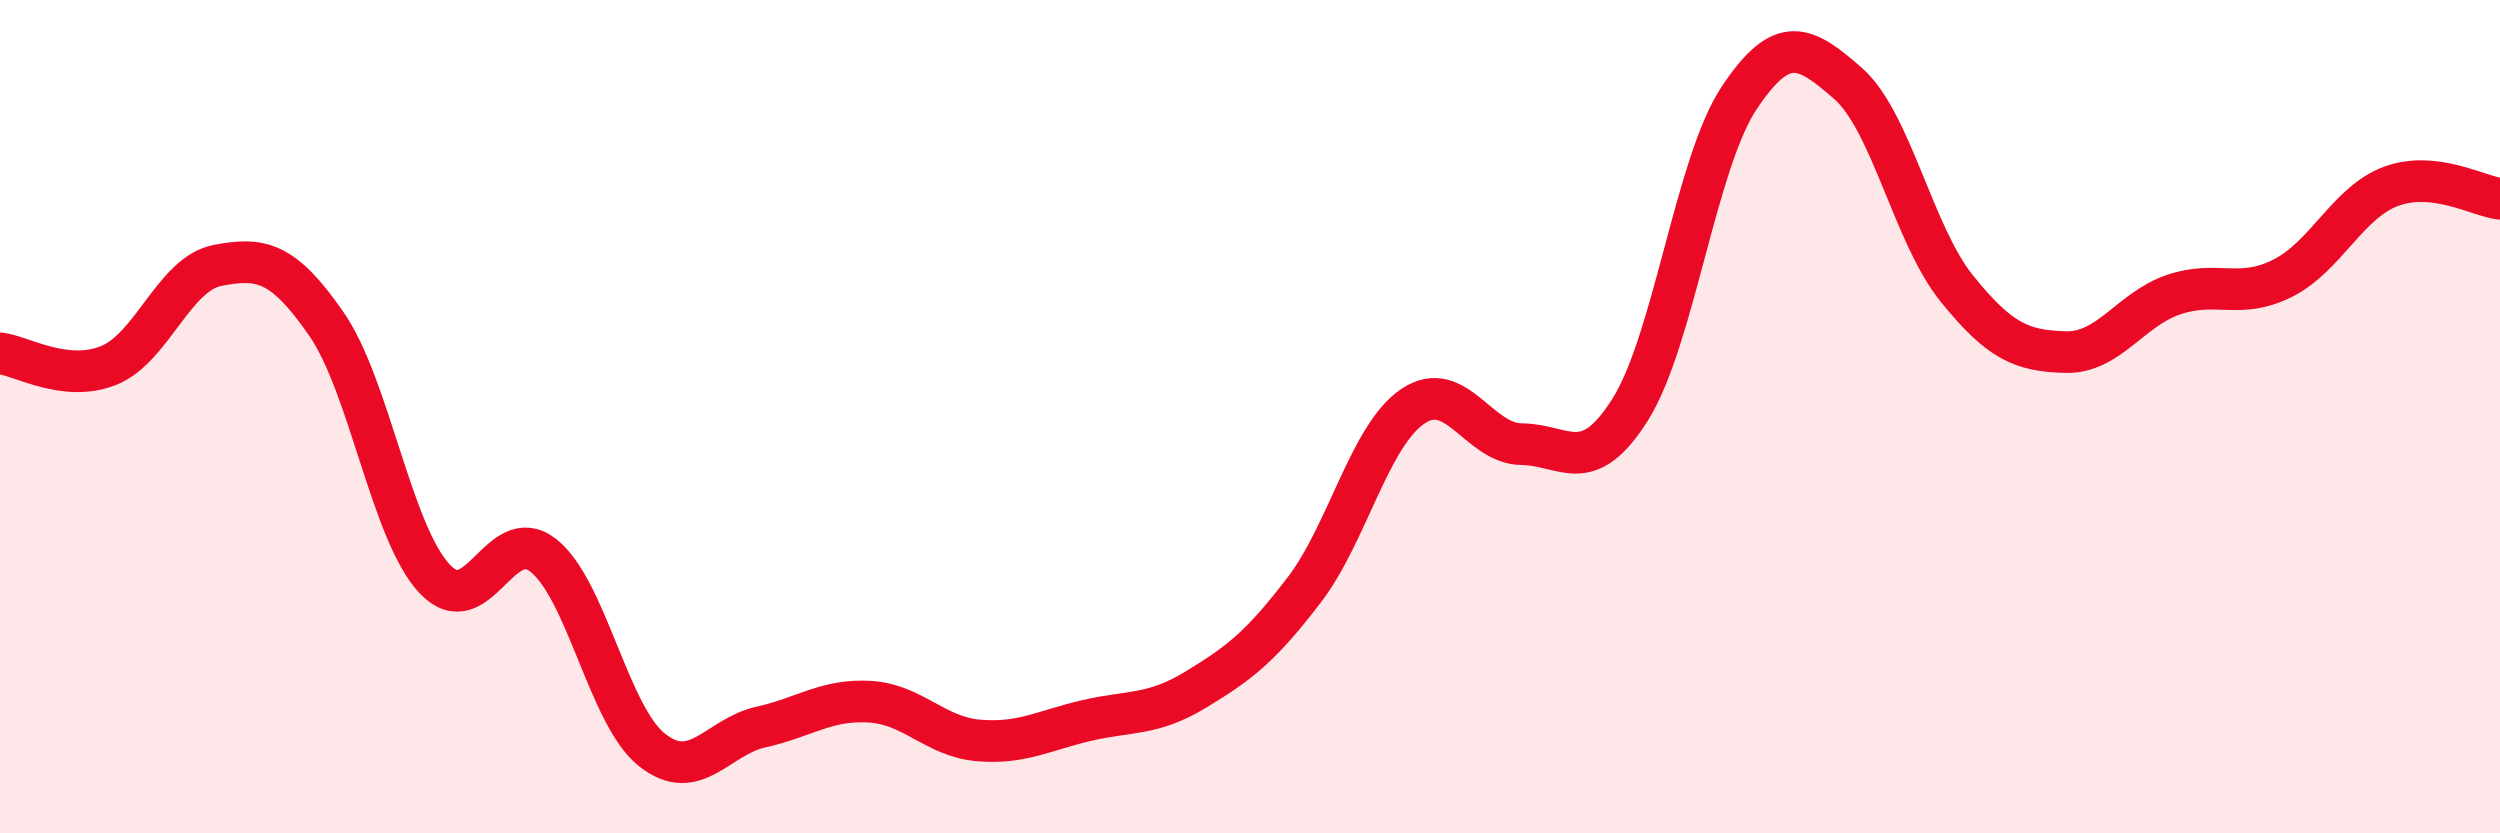
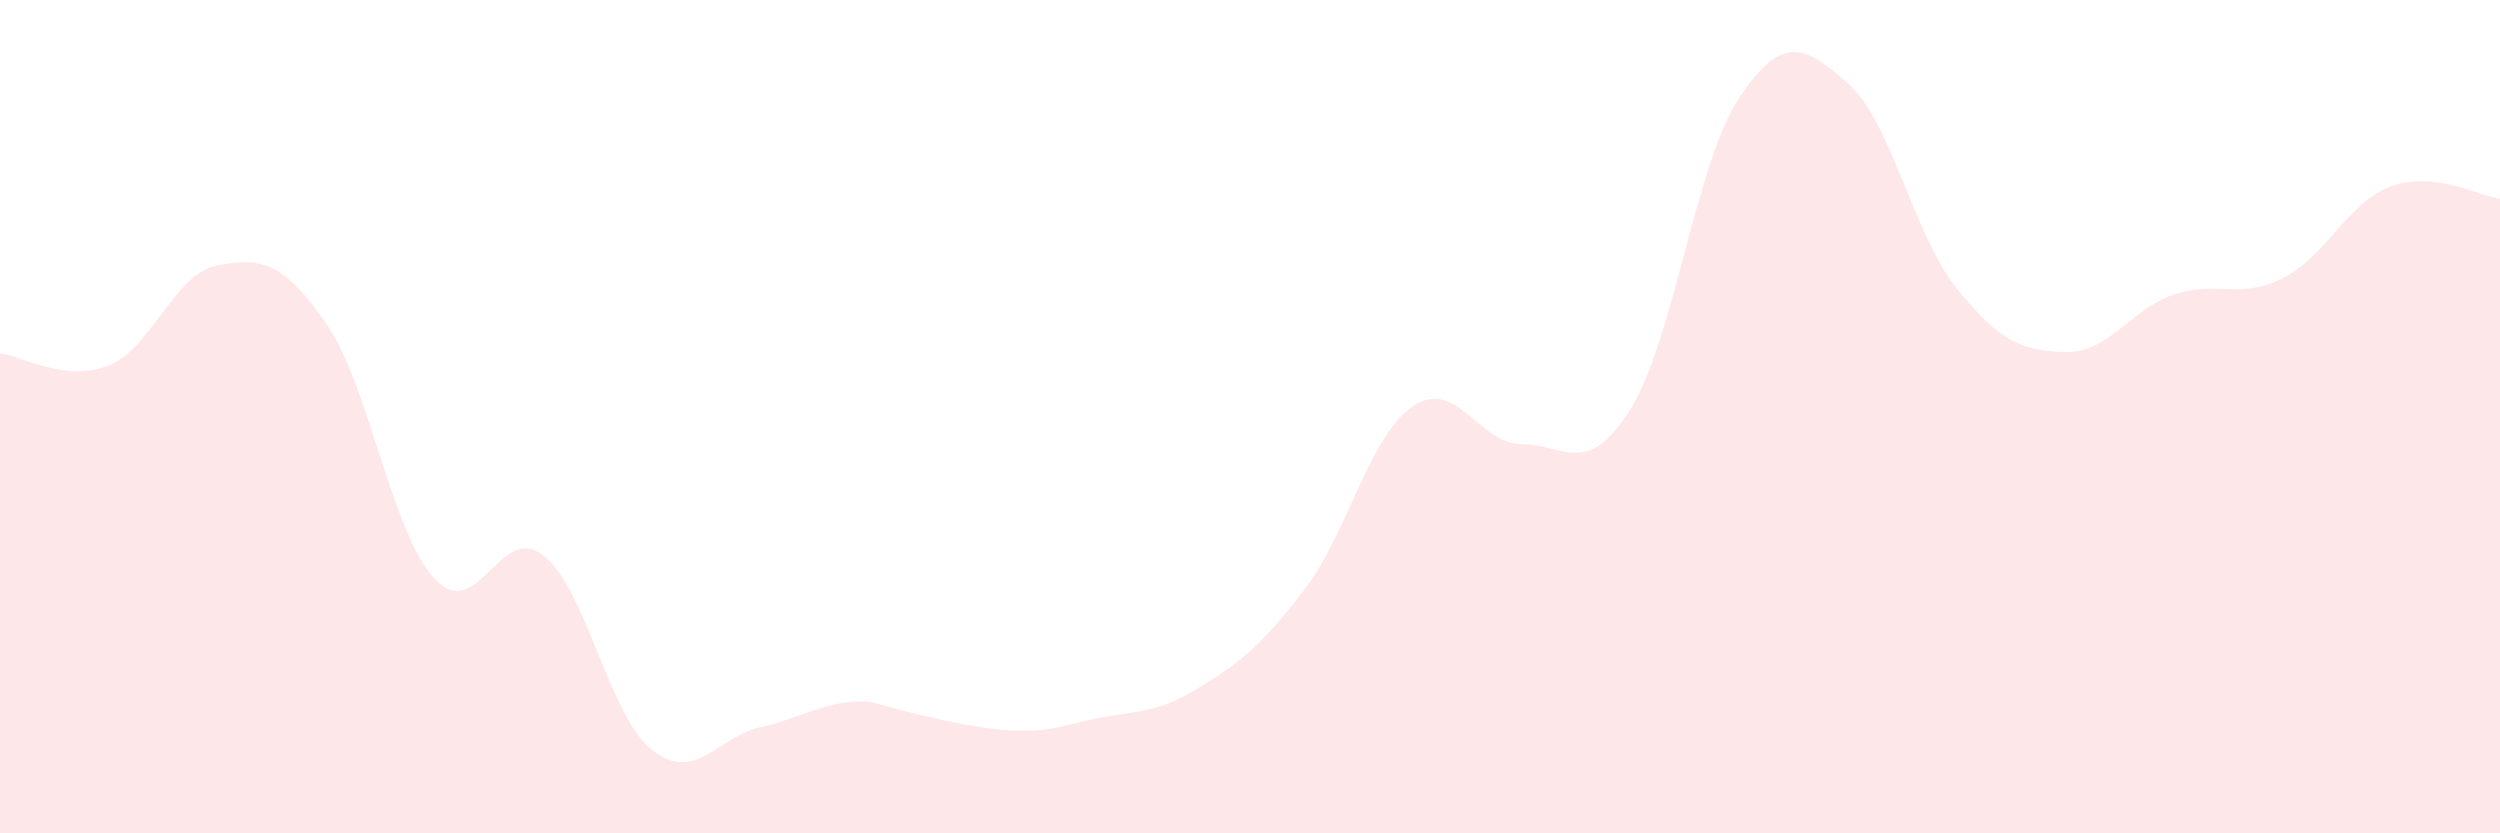
<svg xmlns="http://www.w3.org/2000/svg" width="60" height="20" viewBox="0 0 60 20">
-   <path d="M 0,8.48 C 0.52,8.54 1.57,9.19 2.61,8.77 C 3.65,8.35 4.18,6.57 5.22,6.37 C 6.26,6.17 6.79,6.27 7.83,7.77 C 8.87,9.27 9.39,12.78 10.43,13.89 C 11.47,15 12,12.51 13.04,13.33 C 14.08,14.15 14.61,17.18 15.65,18 C 16.69,18.82 17.22,17.68 18.26,17.45 C 19.3,17.22 19.83,16.78 20.87,16.84 C 21.91,16.9 22.44,17.68 23.48,17.77 C 24.52,17.86 25.05,17.53 26.09,17.29 C 27.13,17.05 27.66,17.18 28.7,16.55 C 29.74,15.92 30.26,15.52 31.3,14.16 C 32.34,12.8 32.87,10.45 33.91,9.75 C 34.95,9.05 35.48,10.65 36.52,10.66 C 37.56,10.67 38.09,11.48 39.13,9.82 C 40.17,8.16 40.7,3.91 41.74,2.35 C 42.78,0.79 43.31,1.09 44.35,2 C 45.39,2.91 45.92,5.63 46.96,6.92 C 48,8.21 48.53,8.42 49.57,8.45 C 50.61,8.48 51.13,7.42 52.17,7.07 C 53.21,6.72 53.74,7.2 54.78,6.68 C 55.82,6.16 56.35,4.85 57.39,4.47 C 58.43,4.09 59.48,4.71 60,4.77L60 20L0 20Z" fill="#EB0A25" opacity="0.1" stroke-linecap="round" stroke-linejoin="round" />
-   <path d="M 0,8.48 C 0.52,8.54 1.57,9.19 2.61,8.77 C 3.65,8.35 4.18,6.57 5.22,6.37 C 6.26,6.17 6.79,6.27 7.83,7.77 C 8.87,9.27 9.39,12.78 10.43,13.89 C 11.47,15 12,12.51 13.04,13.33 C 14.08,14.15 14.61,17.18 15.65,18 C 16.69,18.82 17.22,17.68 18.26,17.45 C 19.3,17.22 19.83,16.78 20.87,16.84 C 21.91,16.9 22.44,17.68 23.48,17.77 C 24.52,17.86 25.05,17.53 26.09,17.29 C 27.13,17.05 27.66,17.18 28.7,16.55 C 29.74,15.92 30.26,15.52 31.3,14.16 C 32.34,12.8 32.87,10.45 33.91,9.75 C 34.95,9.05 35.48,10.65 36.52,10.66 C 37.56,10.67 38.09,11.48 39.13,9.82 C 40.17,8.16 40.7,3.91 41.74,2.35 C 42.78,0.79 43.31,1.09 44.35,2 C 45.39,2.91 45.92,5.63 46.96,6.92 C 48,8.21 48.53,8.42 49.57,8.45 C 50.61,8.48 51.13,7.42 52.17,7.07 C 53.21,6.72 53.74,7.2 54.78,6.68 C 55.82,6.16 56.35,4.85 57.39,4.47 C 58.43,4.09 59.48,4.71 60,4.77" stroke="#EB0A25" stroke-width="1" fill="none" stroke-linecap="round" stroke-linejoin="round" />
+   <path d="M 0,8.48 C 0.52,8.54 1.57,9.19 2.61,8.77 C 3.65,8.35 4.18,6.57 5.22,6.37 C 6.26,6.17 6.79,6.27 7.83,7.77 C 8.87,9.27 9.39,12.78 10.43,13.89 C 11.47,15 12,12.51 13.04,13.33 C 14.08,14.15 14.61,17.18 15.65,18 C 16.69,18.82 17.22,17.68 18.26,17.45 C 19.3,17.22 19.83,16.78 20.87,16.84 C 24.52,17.86 25.05,17.53 26.09,17.29 C 27.13,17.05 27.66,17.18 28.7,16.55 C 29.74,15.92 30.26,15.52 31.3,14.16 C 32.34,12.8 32.87,10.45 33.91,9.75 C 34.95,9.05 35.48,10.65 36.52,10.66 C 37.56,10.67 38.09,11.48 39.13,9.82 C 40.17,8.16 40.7,3.91 41.74,2.35 C 42.78,0.79 43.31,1.09 44.35,2 C 45.39,2.91 45.92,5.63 46.96,6.92 C 48,8.21 48.53,8.42 49.57,8.45 C 50.61,8.48 51.13,7.42 52.17,7.07 C 53.21,6.72 53.74,7.2 54.78,6.68 C 55.82,6.16 56.35,4.85 57.39,4.47 C 58.43,4.09 59.48,4.71 60,4.77L60 20L0 20Z" fill="#EB0A25" opacity="0.1" stroke-linecap="round" stroke-linejoin="round" />
</svg>